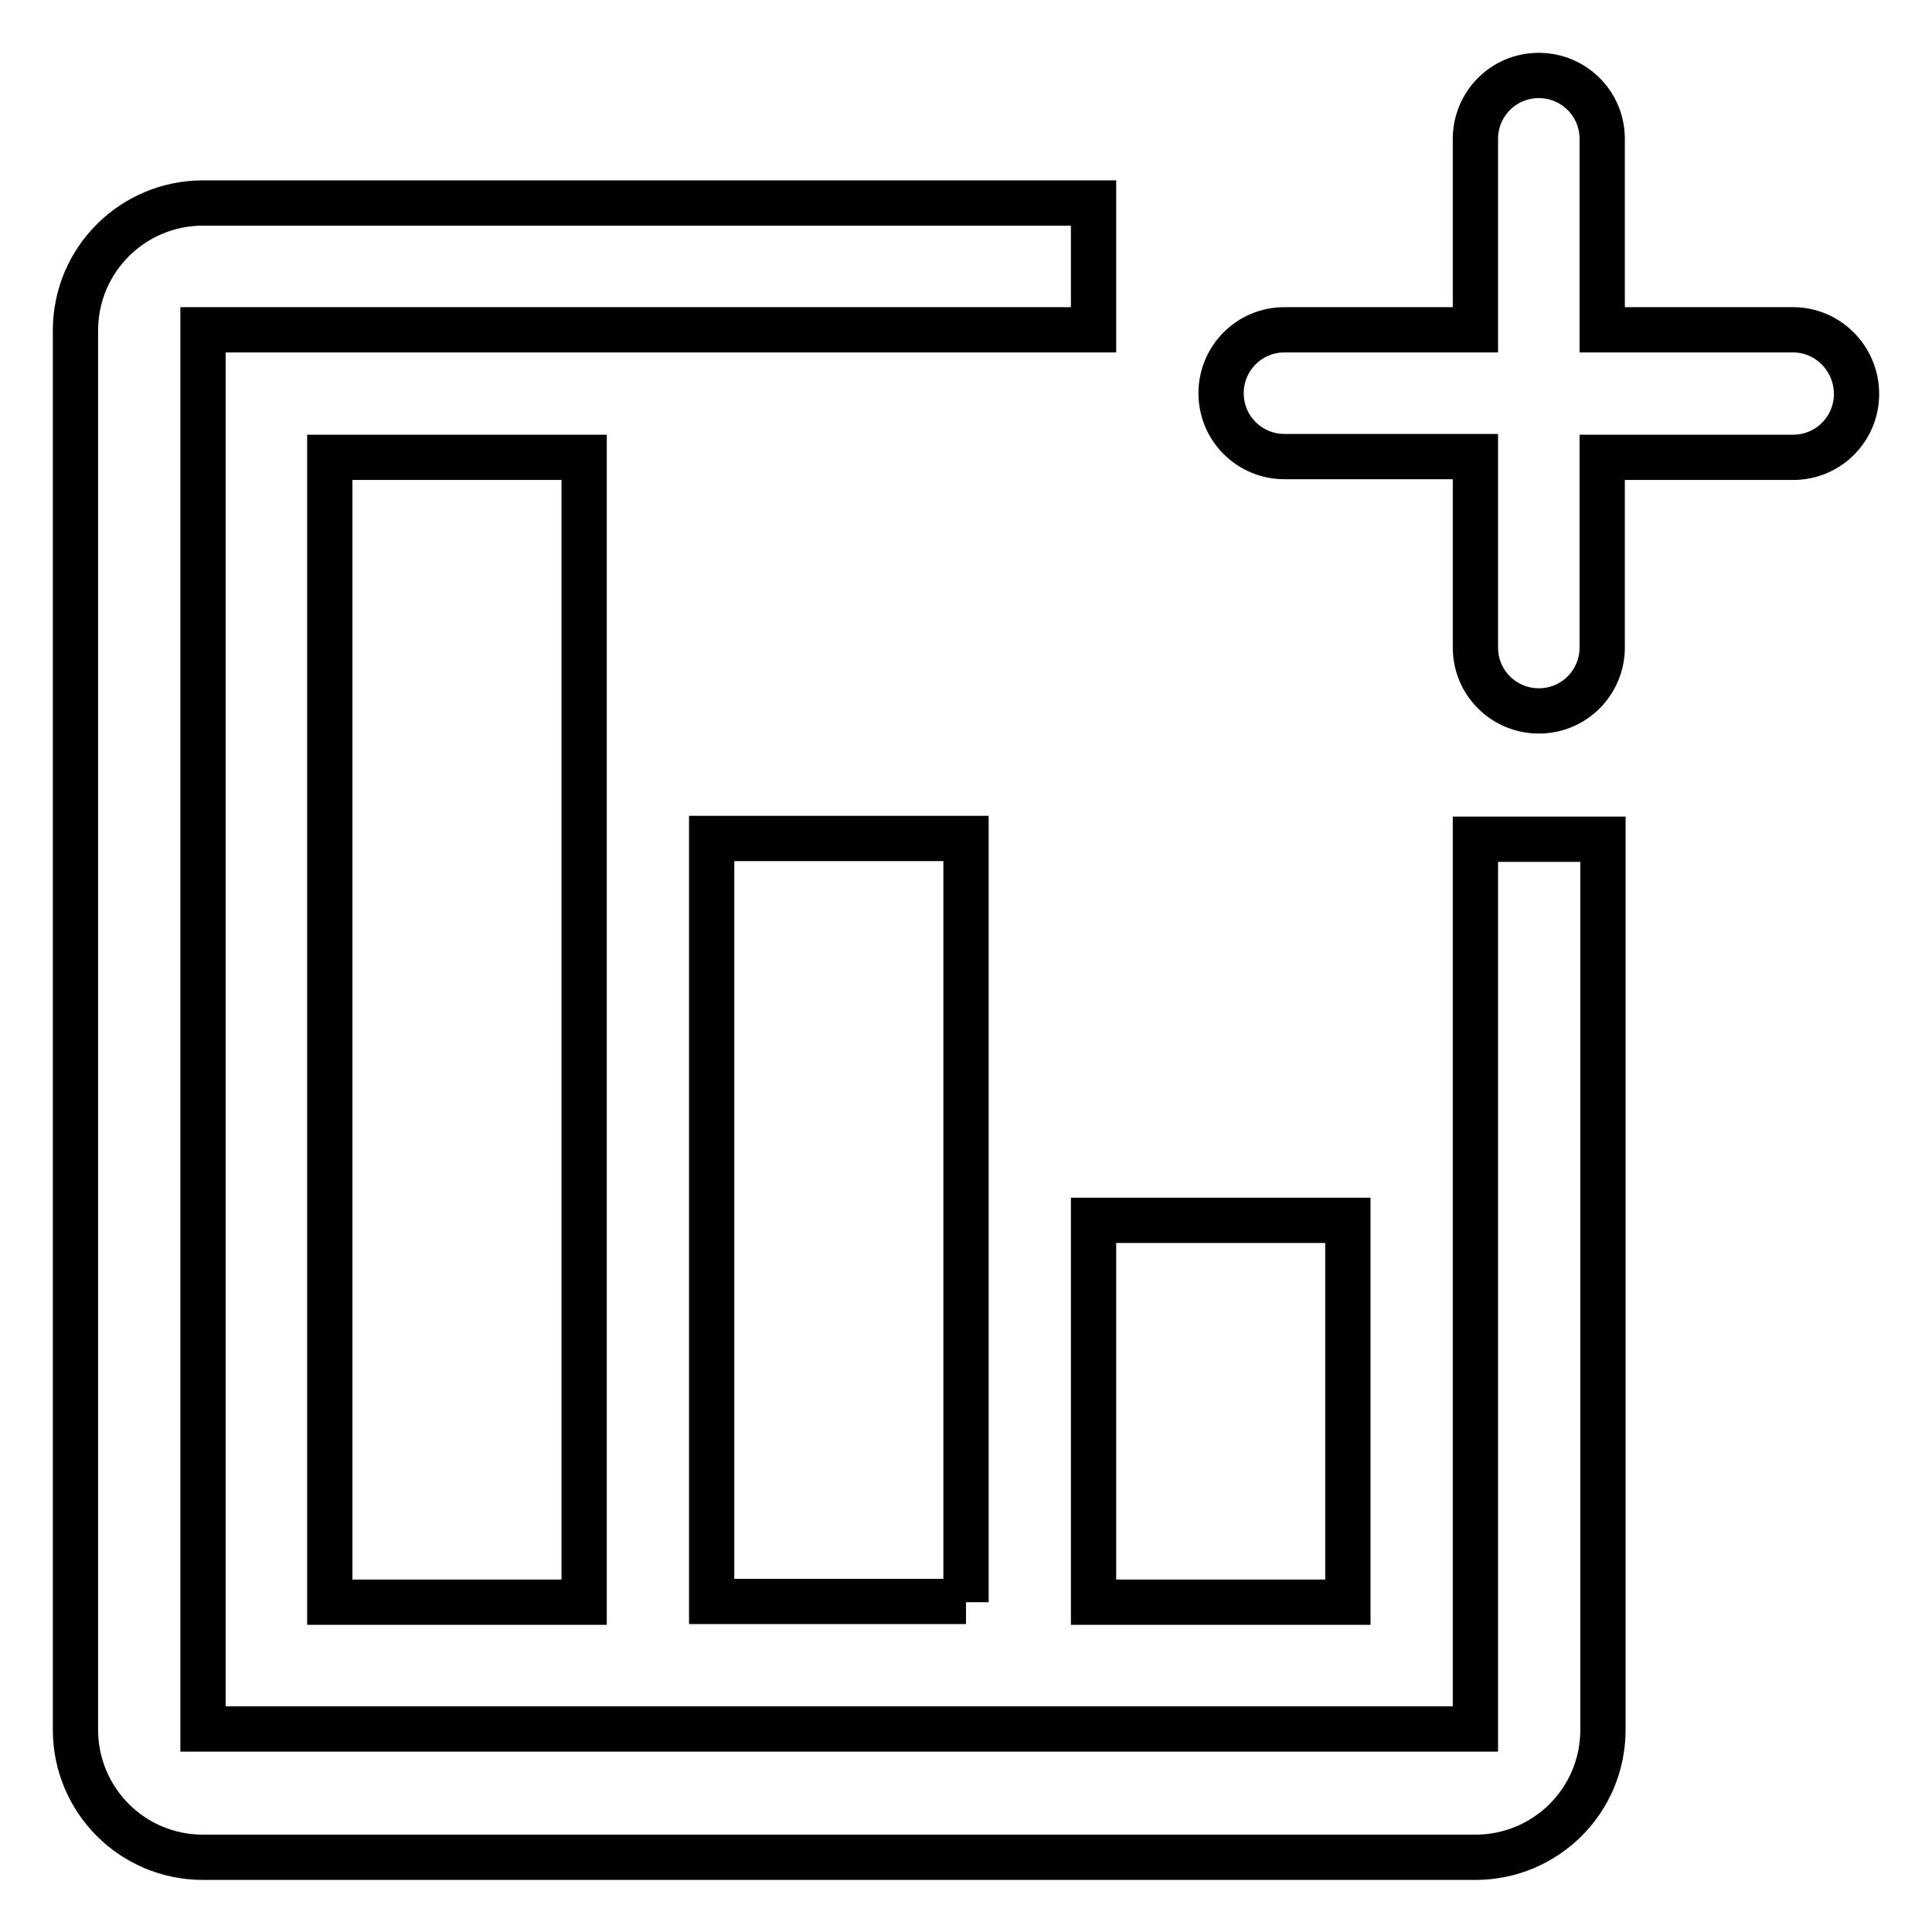
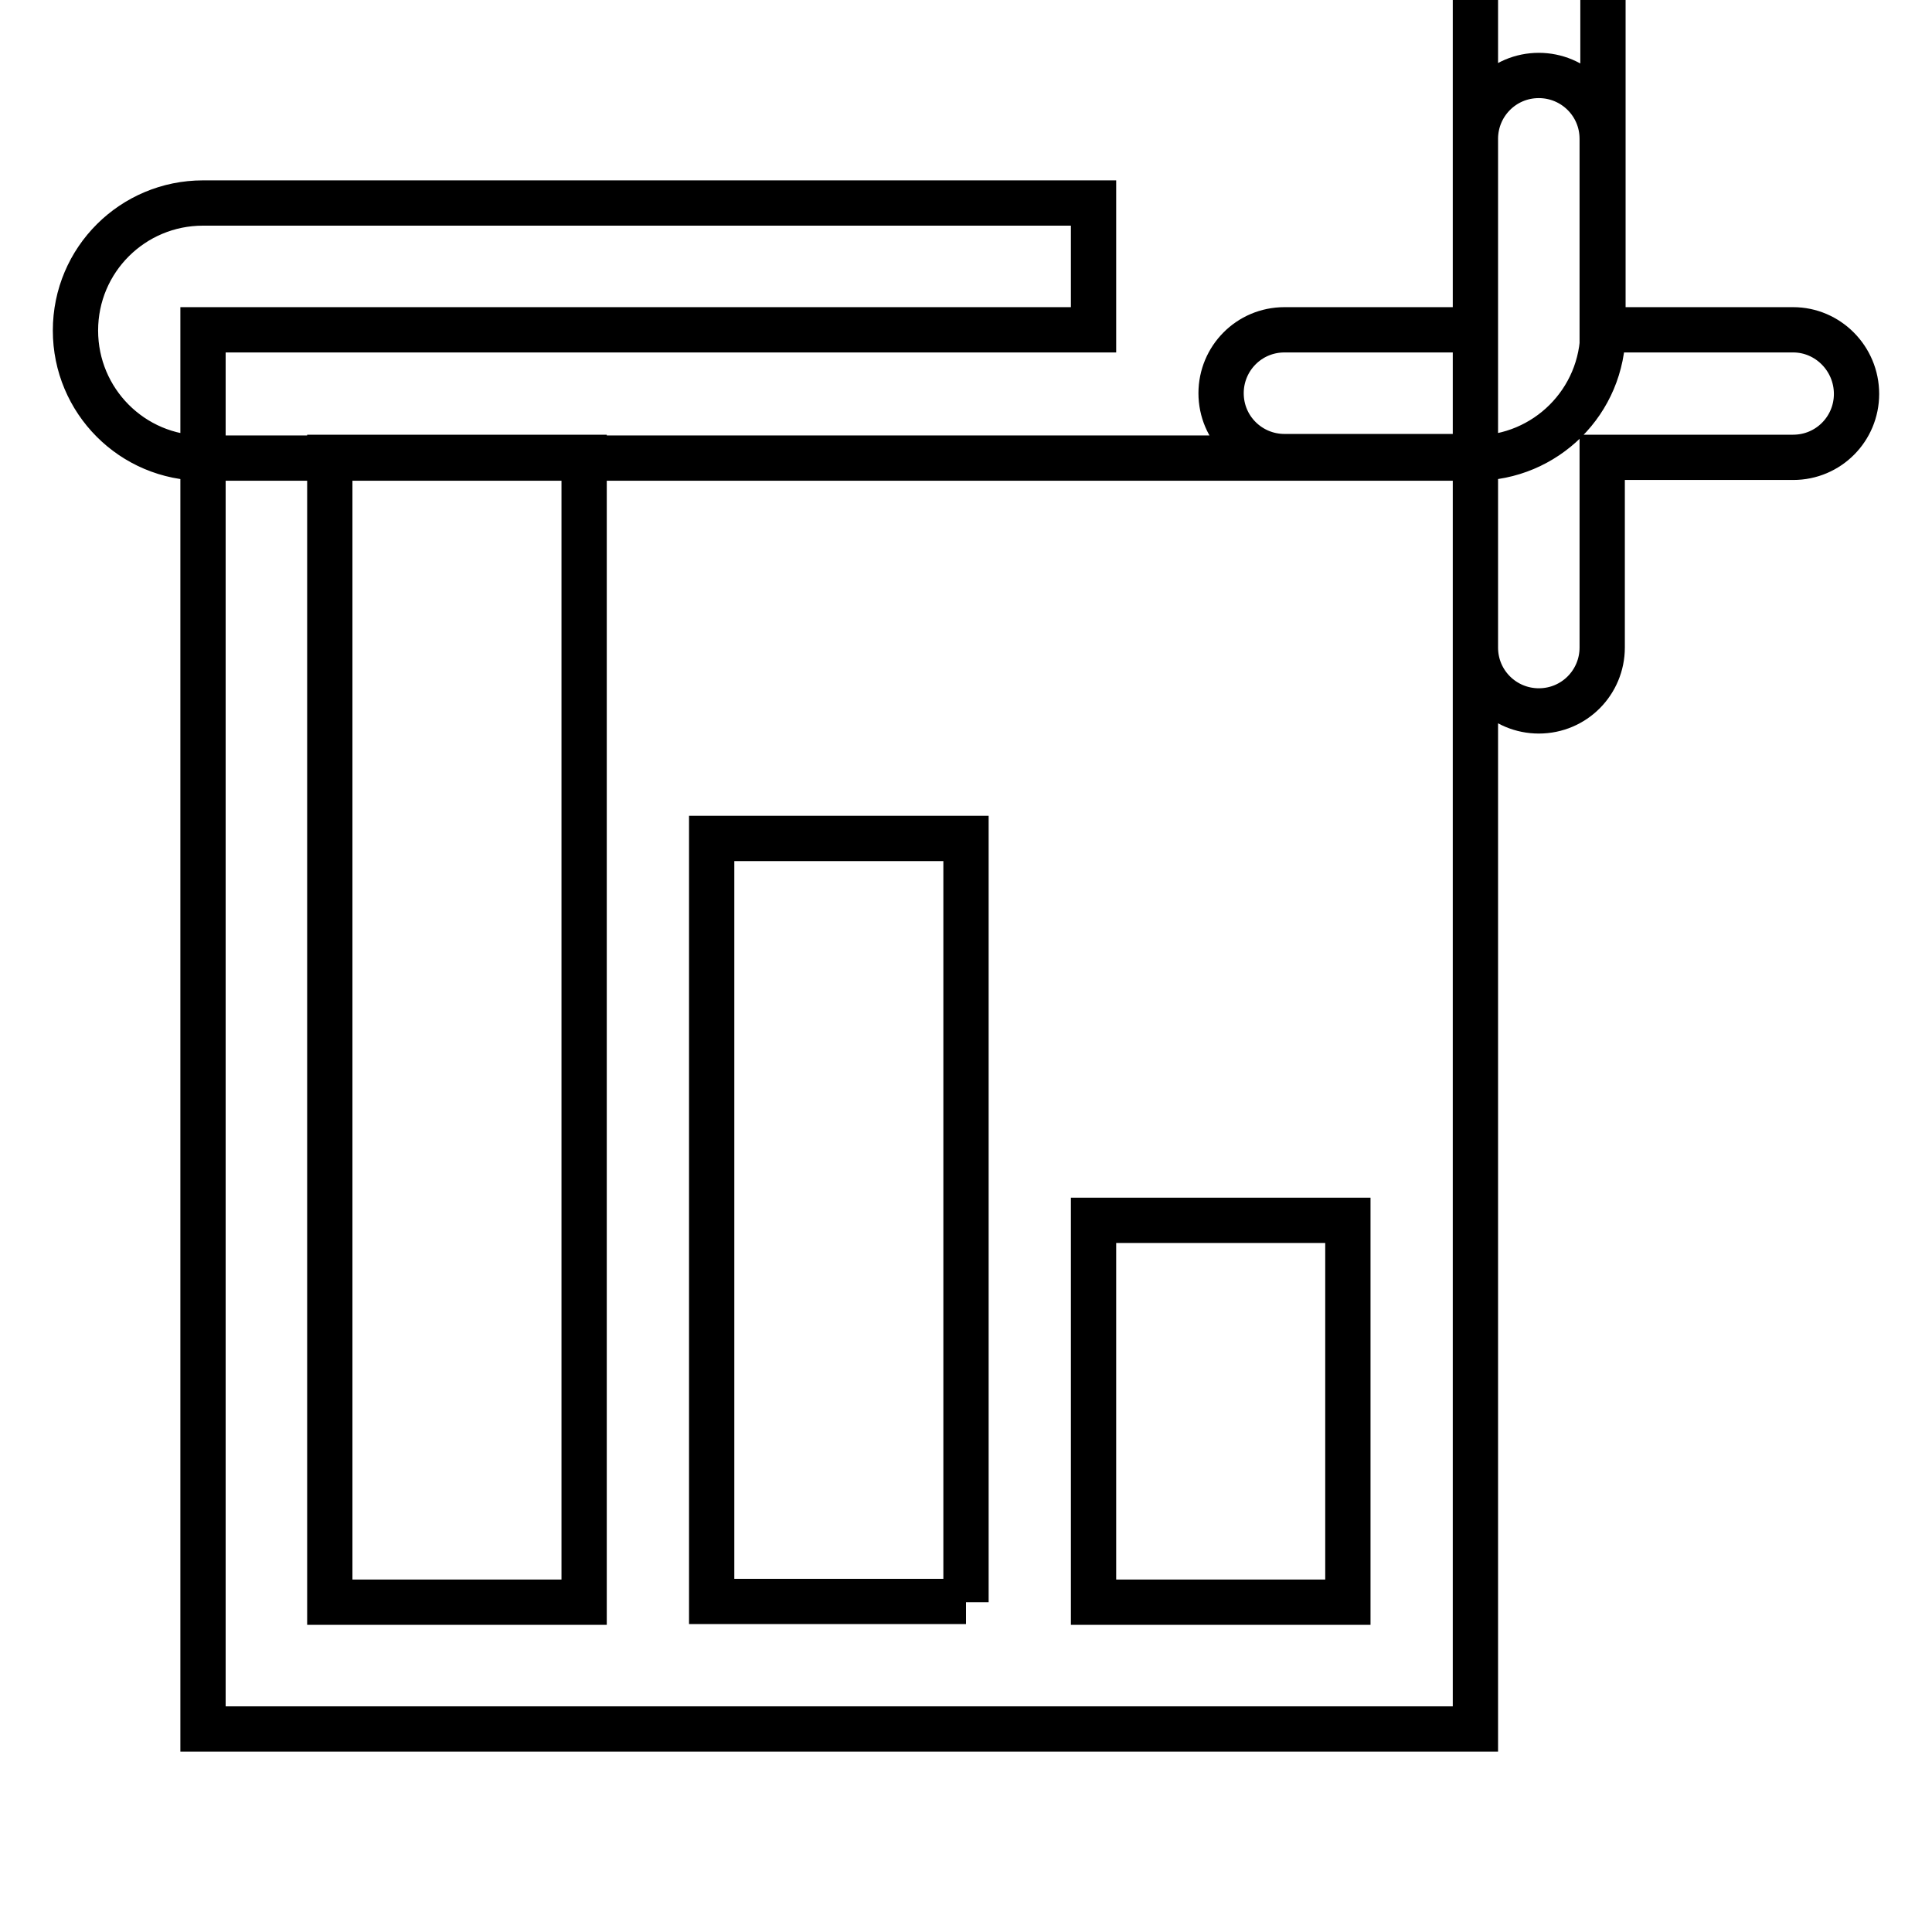
<svg xmlns="http://www.w3.org/2000/svg" version="1.1" x="0px" y="0px" viewBox="0 0 256 256" enable-background="new 0 0 256 256" xml:space="preserve">
  <g>
-     <path stroke-width="6" fill-opacity="0" stroke="#000000" d="M237.6,43.7h-25.3V18.4c0-4.7-3.8-8.4-8.4-8.4c-4.7,0-8.4,3.8-8.4,8.4v25.3h-25.3c-4.7,0-8.4,3.8-8.4,8.4 c0,4.7,3.8,8.4,8.4,8.4h25.3v25.3c0,4.7,3.8,8.4,8.4,8.4c4.7,0,8.4-3.8,8.4-8.4V60.6h25.3c4.7,0,8.4-3.8,8.4-8.4 C246,47.5,242.2,43.7,237.6,43.7z M195.4,229.1H26.9V43.7h118V26.9h-118c-9.3,0-16.9,7.5-16.9,16.9v185.4c0,9.3,7.5,16.9,16.9,16.9 h168.6c9.3,0,16.9-7.5,16.9-16.9v-118h-16.9V229.1z M77.4,212.3V60.6H43.7v151.7H77.4z M128,212.3V111.1H94.3v101.1H128z  M144.9,212.3h33.7v-50.6h-33.7V212.3z" />
+     <path stroke-width="6" fill-opacity="0" stroke="#000000" d="M237.6,43.7h-25.3V18.4c0-4.7-3.8-8.4-8.4-8.4c-4.7,0-8.4,3.8-8.4,8.4v25.3h-25.3c-4.7,0-8.4,3.8-8.4,8.4 c0,4.7,3.8,8.4,8.4,8.4h25.3v25.3c0,4.7,3.8,8.4,8.4,8.4c4.7,0,8.4-3.8,8.4-8.4V60.6h25.3c4.7,0,8.4-3.8,8.4-8.4 C246,47.5,242.2,43.7,237.6,43.7z M195.4,229.1H26.9V43.7h118V26.9h-118c-9.3,0-16.9,7.5-16.9,16.9c0,9.3,7.5,16.9,16.9,16.9 h168.6c9.3,0,16.9-7.5,16.9-16.9v-118h-16.9V229.1z M77.4,212.3V60.6H43.7v151.7H77.4z M128,212.3V111.1H94.3v101.1H128z  M144.9,212.3h33.7v-50.6h-33.7V212.3z" />
  </g>
</svg>